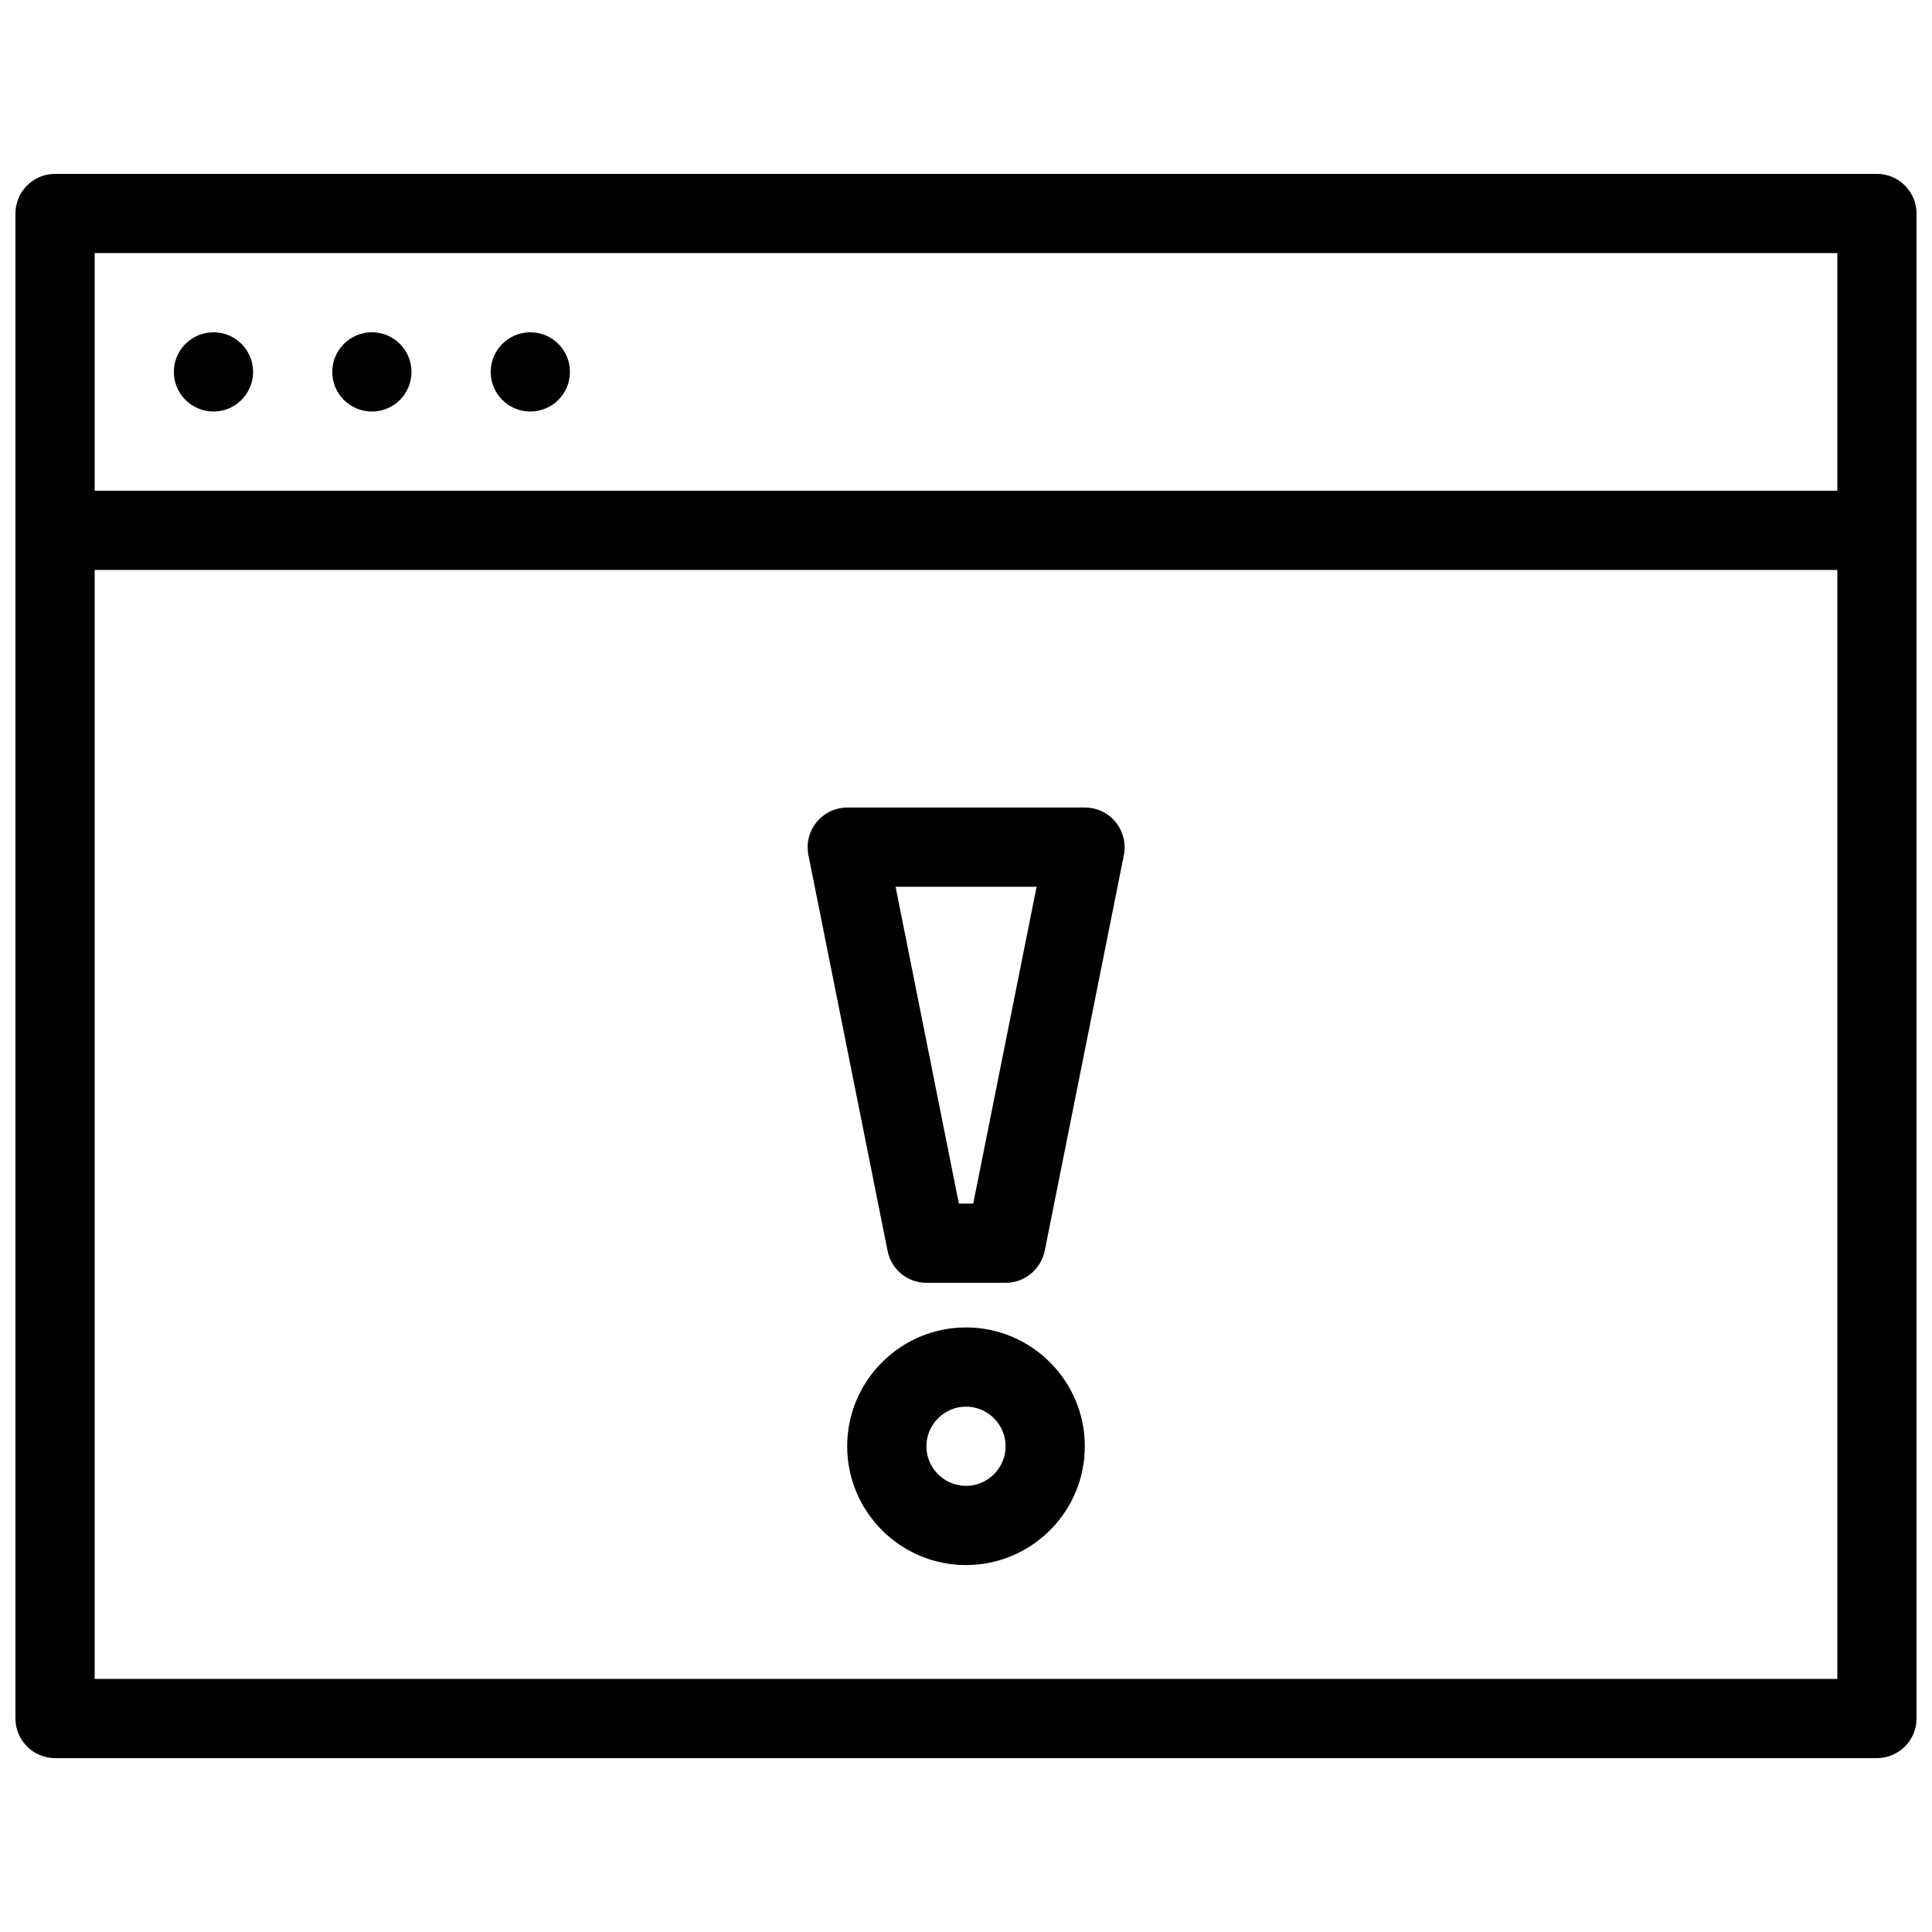
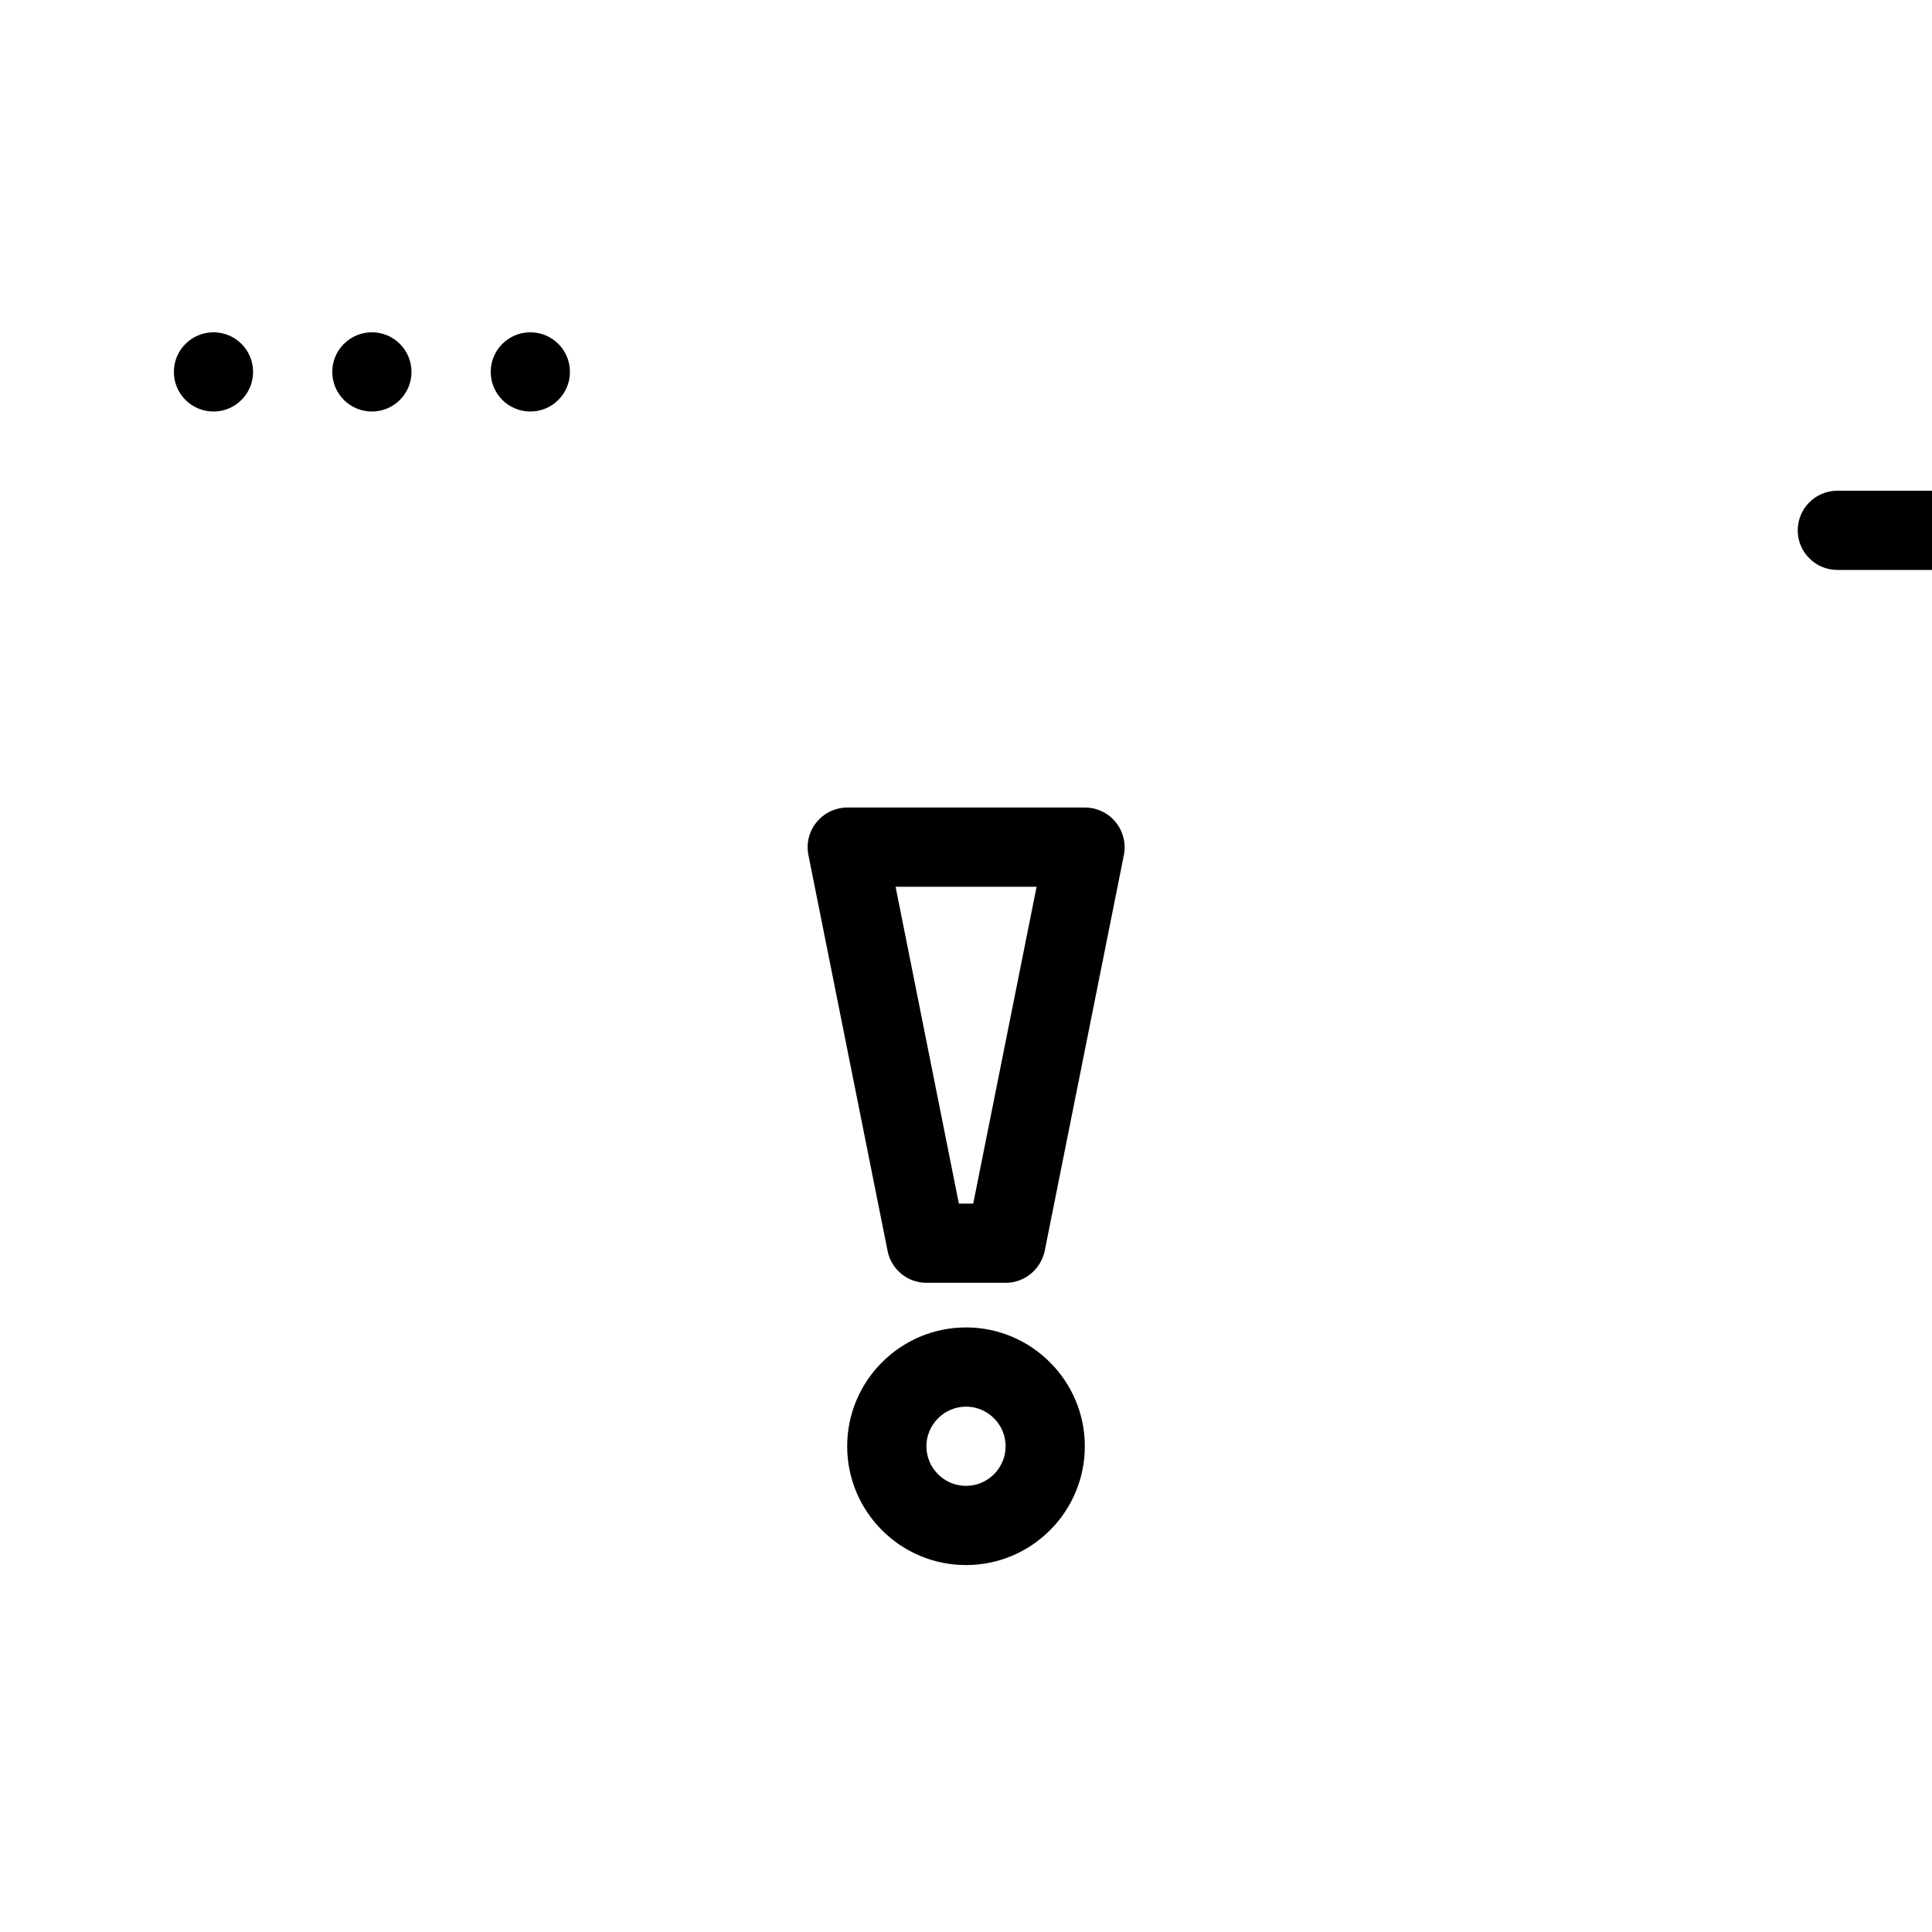
<svg xmlns="http://www.w3.org/2000/svg" width="800px" height="800px" version="1.1" viewBox="144 144 512 512">
  <defs>
    <clipPath id="a">
      <path d="m148.09 190h503.81v420h-503.81z" />
    </clipPath>
  </defs>
  <g clip-path="url(#a)">
-     <path d="m641.41 609.92h-482.82c-5.793 0-10.496-4.723-10.496-10.496v-398.85c0-5.773 4.703-10.496 10.496-10.496h482.82c5.773 0 10.496 4.723 10.496 10.496v398.85c0 5.773-4.723 10.496-10.496 10.496zm-472.32-20.992h461.82v-377.86h-461.82z" />
-   </g>
-   <path d="m630.91 295.04h-461.82c-5.793 0-10.496-4.723-10.496-10.496 0-5.773 4.703-10.496 10.496-10.496h461.82c5.773 0 10.496 4.723 10.496 10.496 0 5.773-4.723 10.496-10.496 10.496z" />
+     </g>
+   <path d="m630.91 295.04c-5.793 0-10.496-4.723-10.496-10.496 0-5.773 4.703-10.496 10.496-10.496h461.82c5.773 0 10.496 4.723 10.496 10.496 0 5.773-4.723 10.496-10.496 10.496z" />
  <path d="m410.5 483.96h-20.992c-4.996 0-9.301-3.527-10.285-8.438l-20.992-104.96c-0.609-3.066 0.188-6.277 2.184-8.691 1.996-2.434 4.977-3.863 8.125-3.863h62.977c3.129 0 6.129 1.387 8.145 3.863 1.973 2.414 2.793 5.688 2.184 8.691l-20.992 104.96c-1.051 4.914-5.352 8.438-10.348 8.438zm-12.387-20.988h3.801l16.793-83.969h-37.367z" />
  <path d="m400 558.76c-17.359 0-31.488-14.105-31.488-31.488 0-17.34 14.129-31.488 31.488-31.488s31.488 14.148 31.488 31.488c0 17.383-14.129 31.488-31.488 31.488zm0-41.984c-5.793 0-10.496 4.785-10.496 10.496 0 5.773 4.703 10.496 10.496 10.496s10.496-4.723 10.496-10.496c0-5.773-4.703-10.496-10.496-10.496z" />
  <path d="m211.07 242.56c0 5.801-4.695 10.496-10.496 10.496s-10.496-4.695-10.496-10.496c0-5.801 4.695-10.496 10.496-10.496s10.496 4.695 10.496 10.496z" />
  <path d="m253.05 242.56c0 5.801-4.695 10.496-10.496 10.496-5.801 0-10.496-4.695-10.496-10.496 0-5.801 4.695-10.496 10.496-10.496 5.801 0 10.496 4.695 10.496 10.496z" />
  <path d="m295.04 242.56c0 5.801-4.695 10.496-10.496 10.496s-10.496-4.695-10.496-10.496c0-5.801 4.695-10.496 10.496-10.496s10.496 4.695 10.496 10.496z" />
</svg>